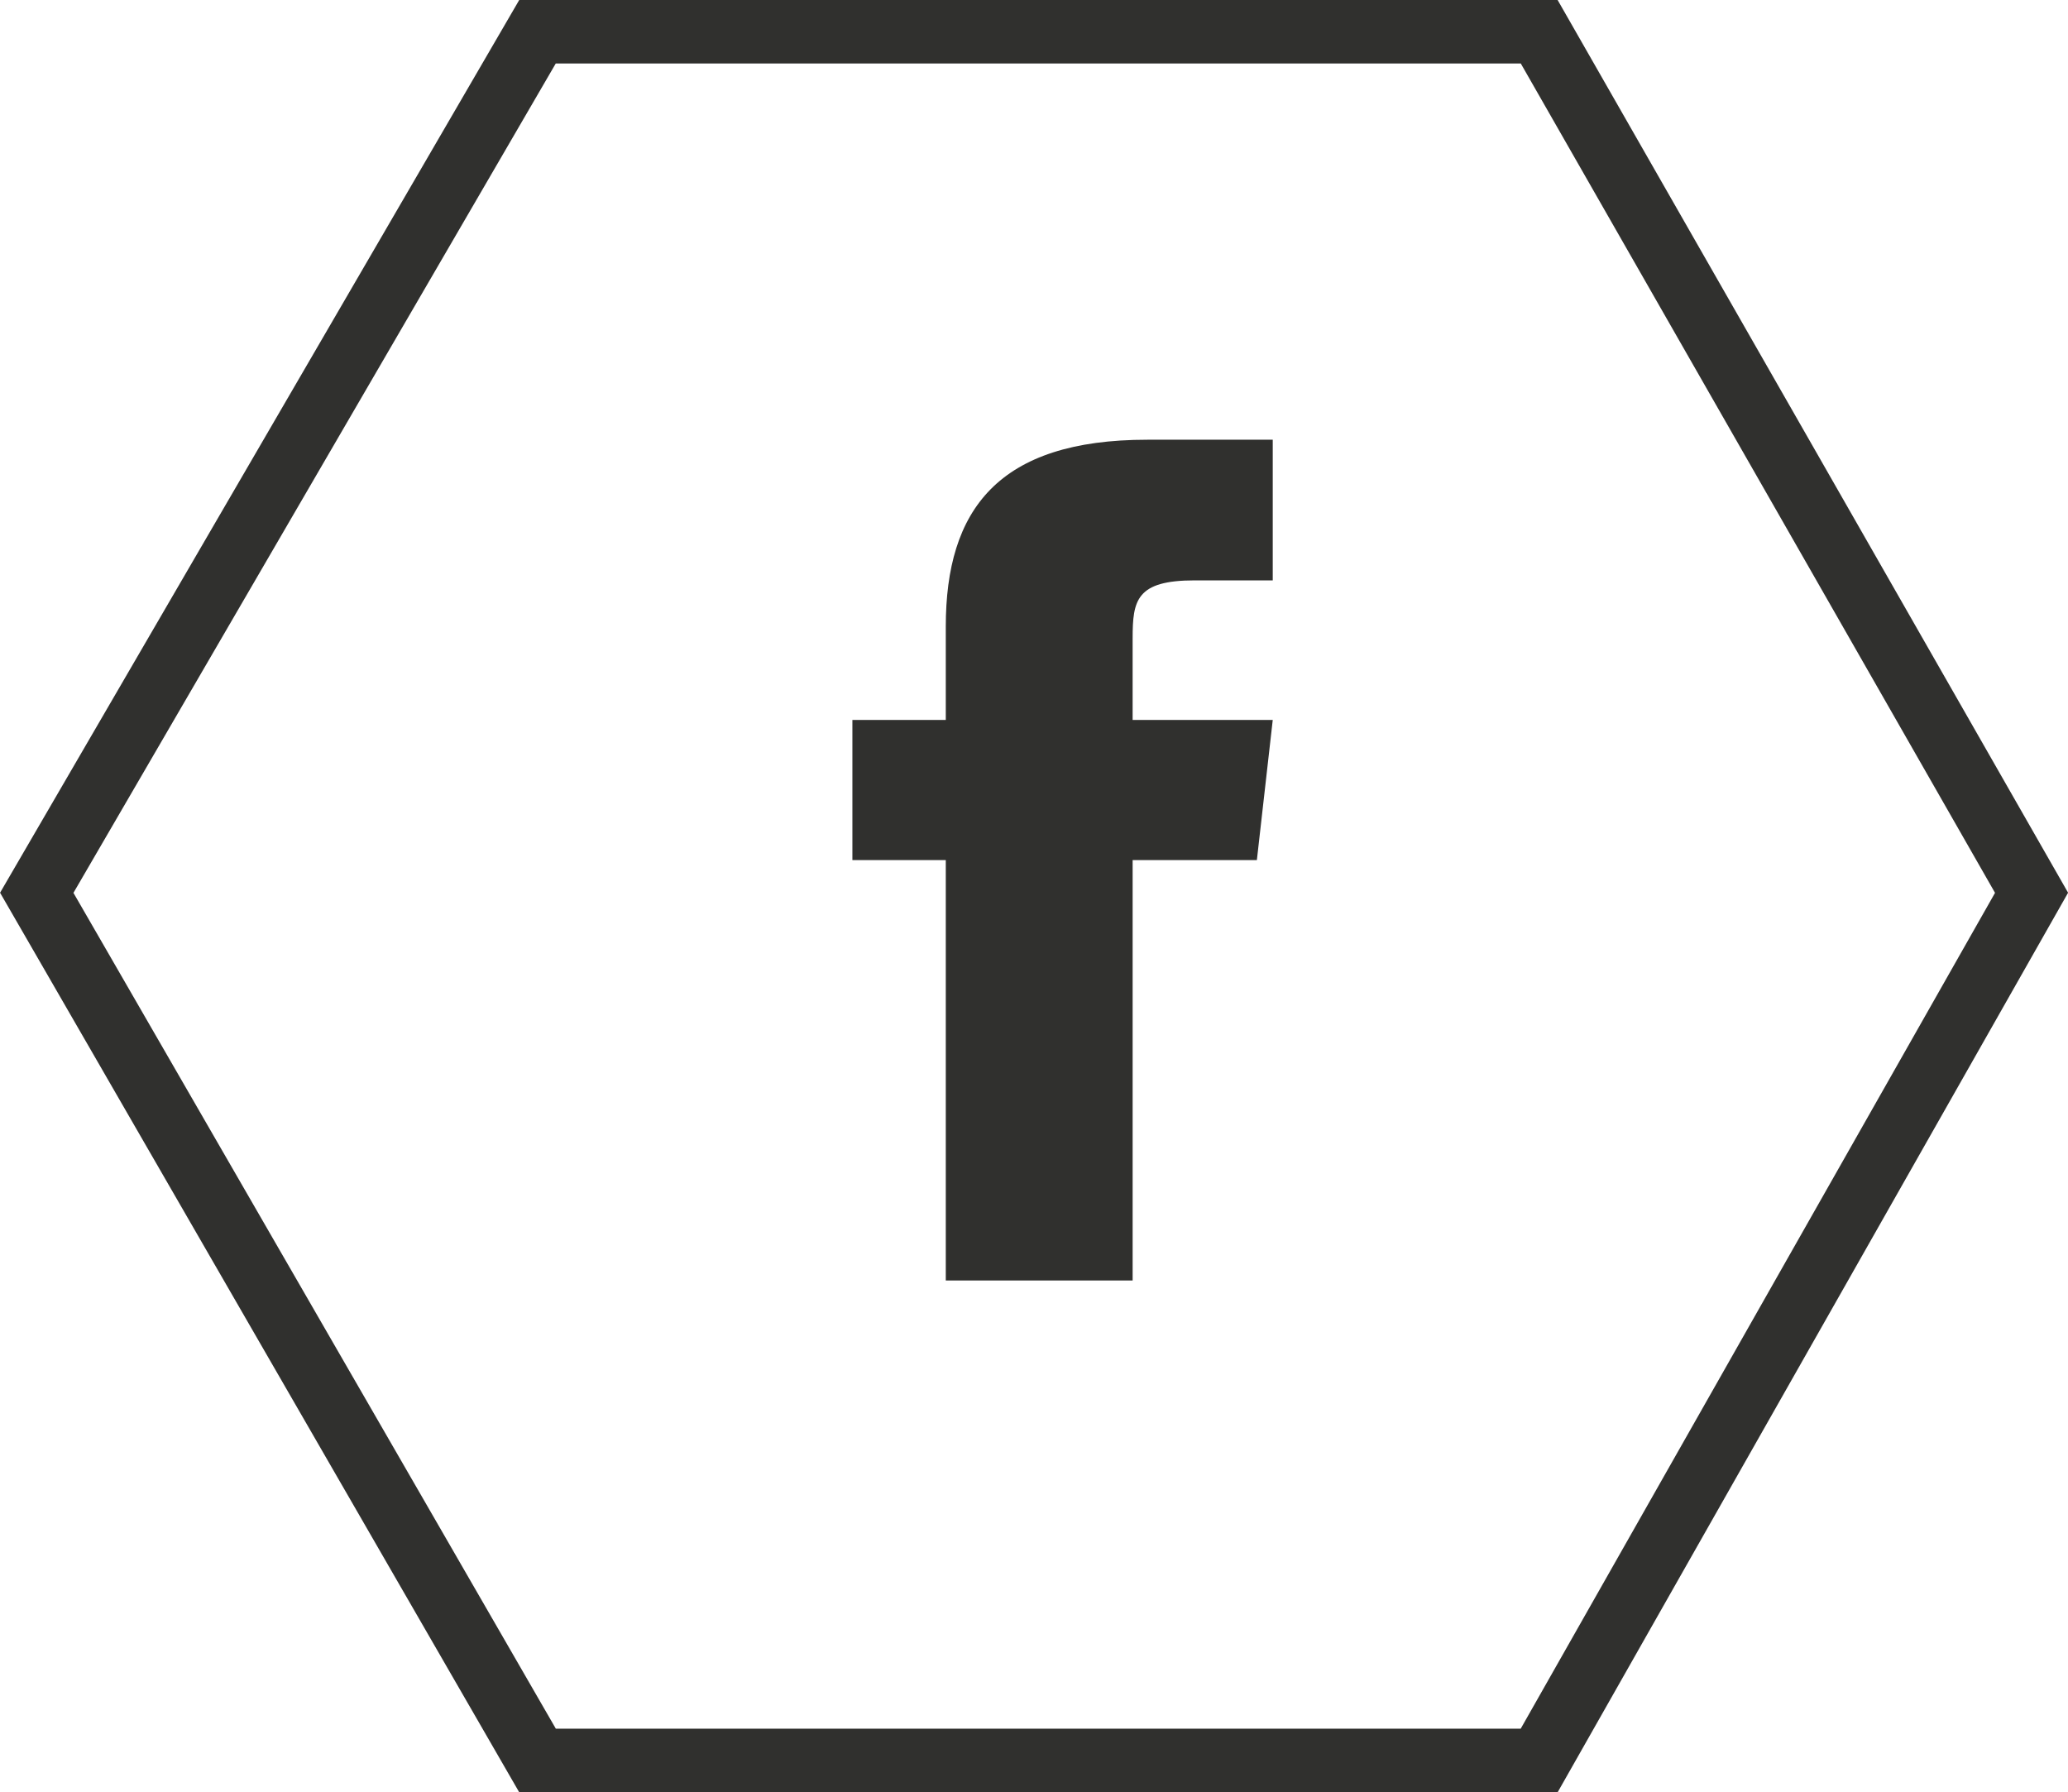
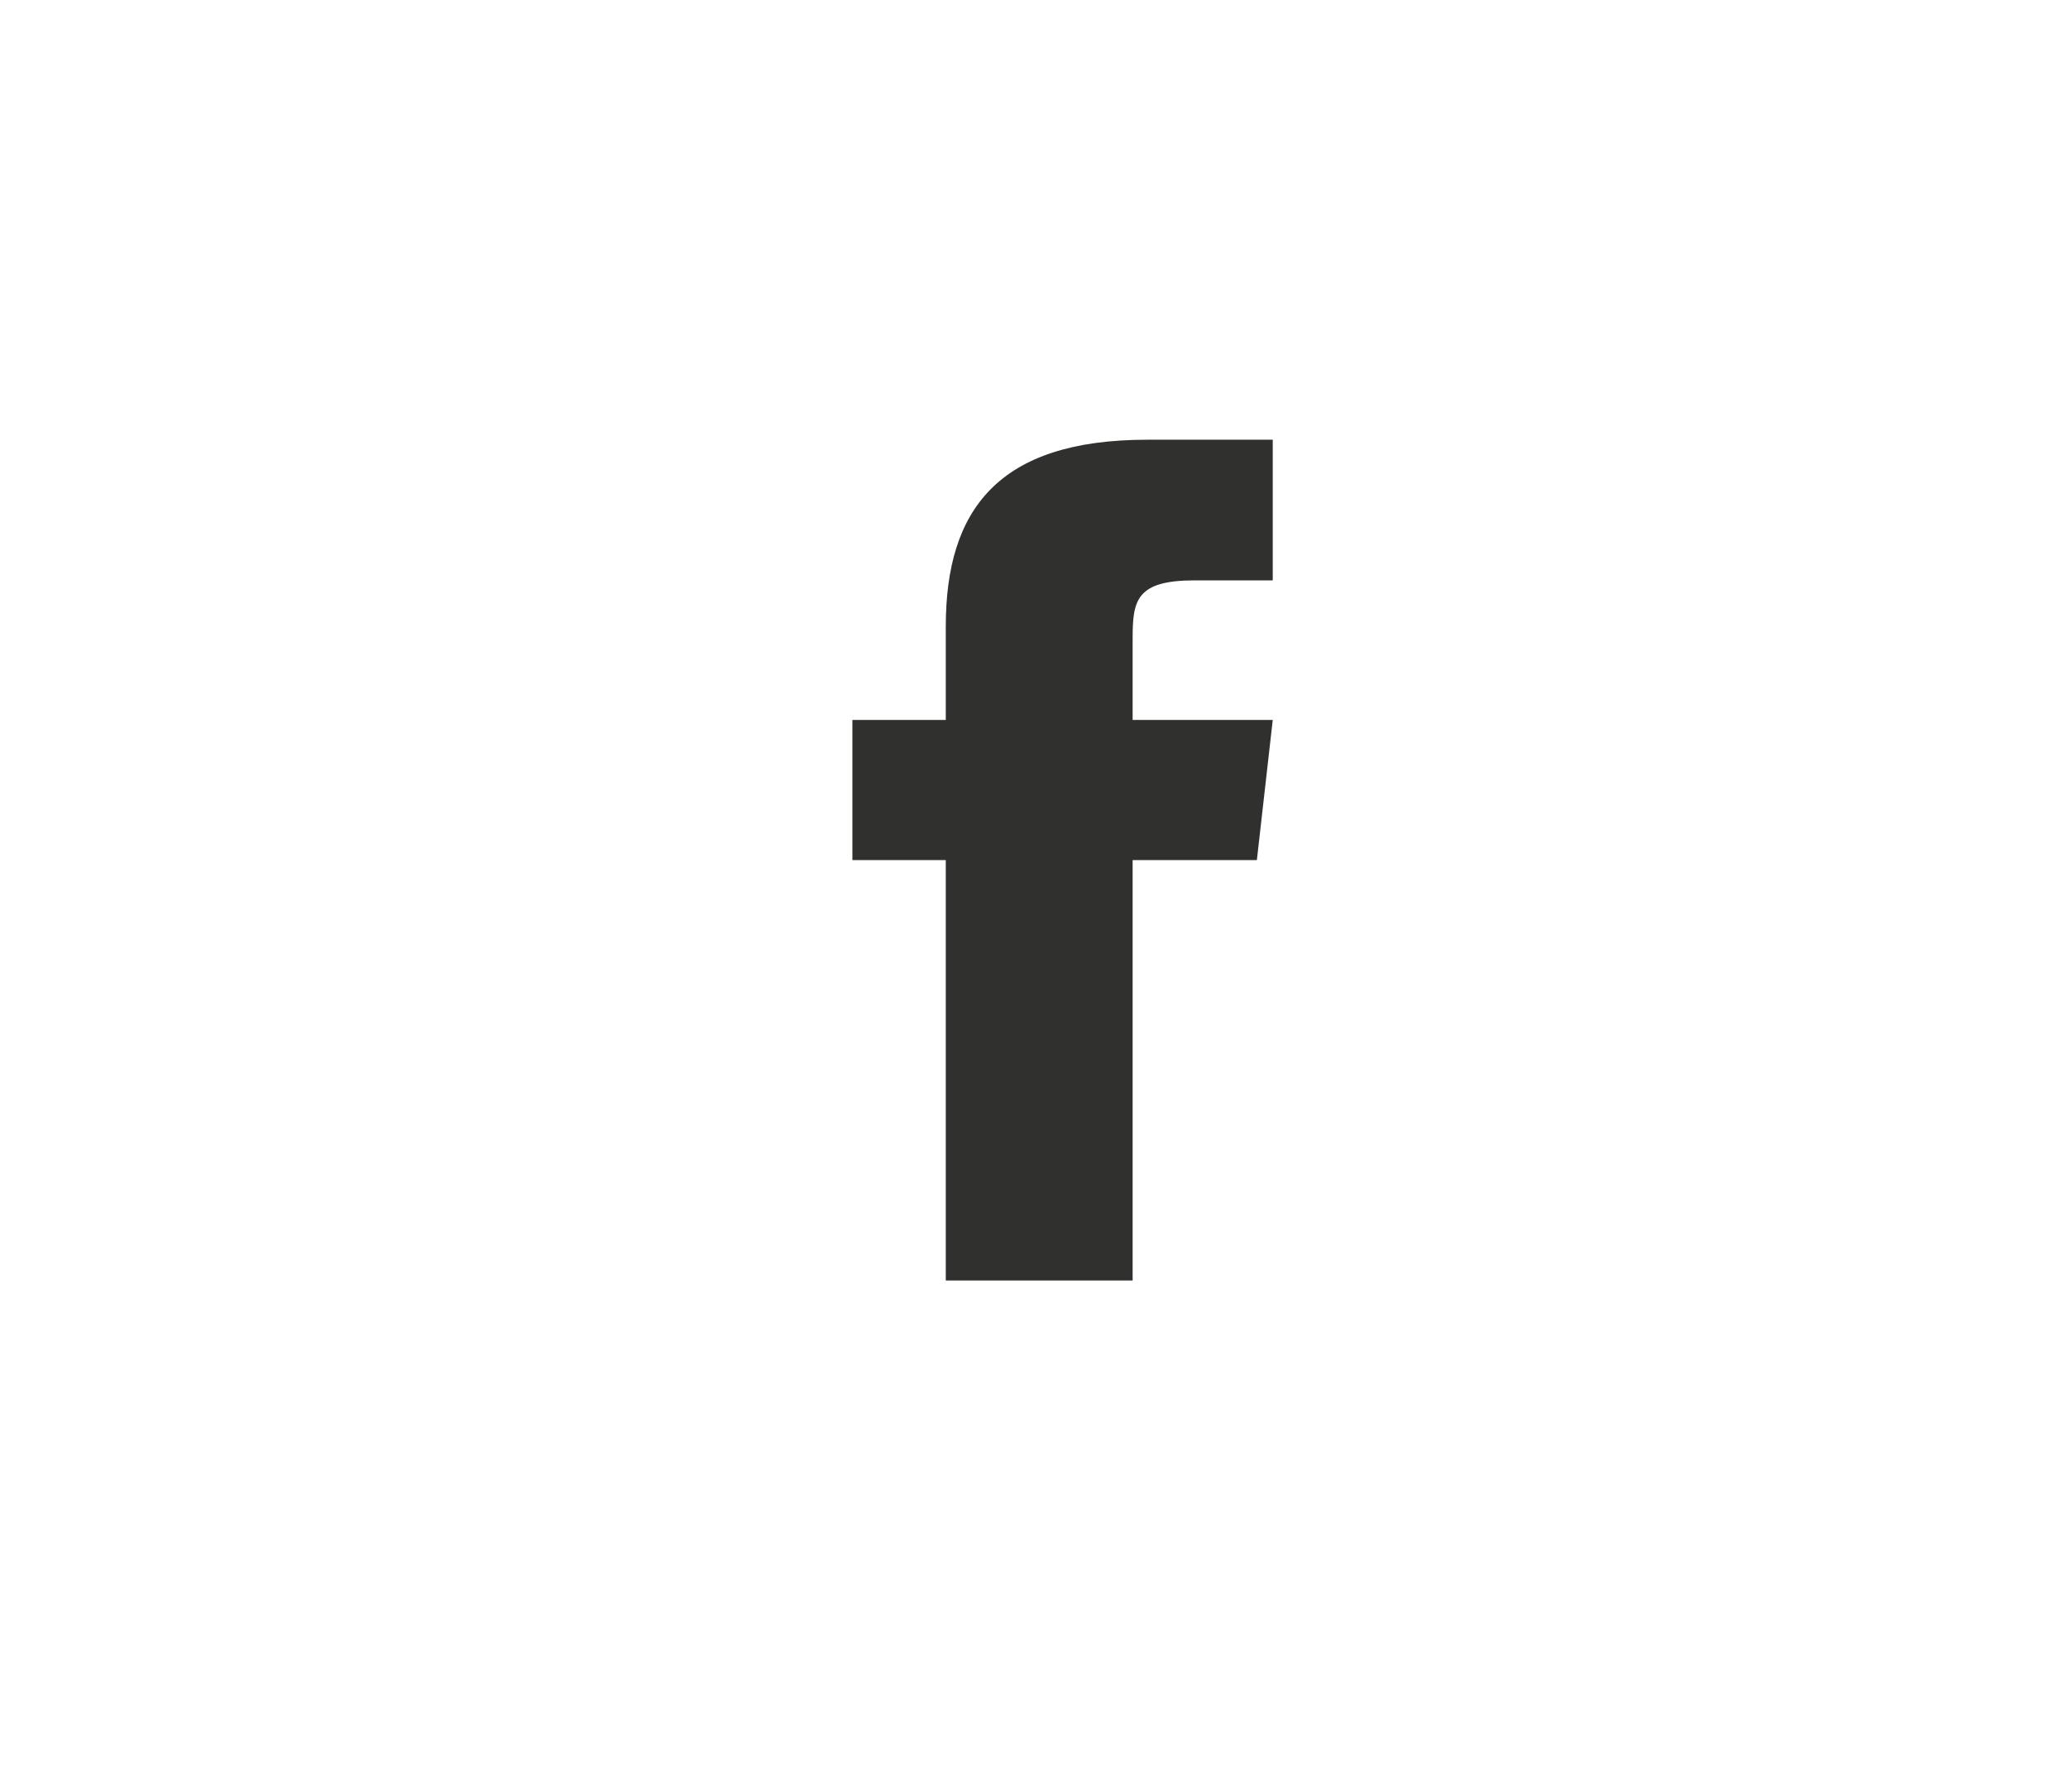
<svg xmlns="http://www.w3.org/2000/svg" width="32.573" height="28.225" viewBox="0 0 32.573 28.225">
  <g id="Group_92" data-name="Group 92" transform="translate(-936.422 -6231.5)">
    <g id="Group_11" data-name="Group 11" transform="translate(949.848 6238.424)">
      <g id="Group_10" data-name="Group 10" transform="translate(0 0)">
        <path id="Path_19" data-name="Path 19" d="M210.925,154.215v1.471h-1.471v2.207h1.471v6.621h2.943v-6.621h1.957l.25-2.207h-2.207V154.4c0-.6.059-.912.978-.912h1.229v-2.215H214.1C211.749,151.272,210.925,152.376,210.925,154.215Z" transform="translate(-209.454 -151.272)" fill="#30302e" />
      </g>
    </g>
    <g id="Group_89" data-name="Group 89" transform="translate(937 6232)">
-       <path id="DSC00704" d="M5155.664-11702.738h15.778l3.992,6.979,3.763,6.581-7.755,13.664h-15.778l-7.887-13.664Z" transform="translate(-5147.776 11702.738)" fill="none" stroke="#30302e" stroke-width="1" />
-     </g>
+       </g>
  </g>
</svg>